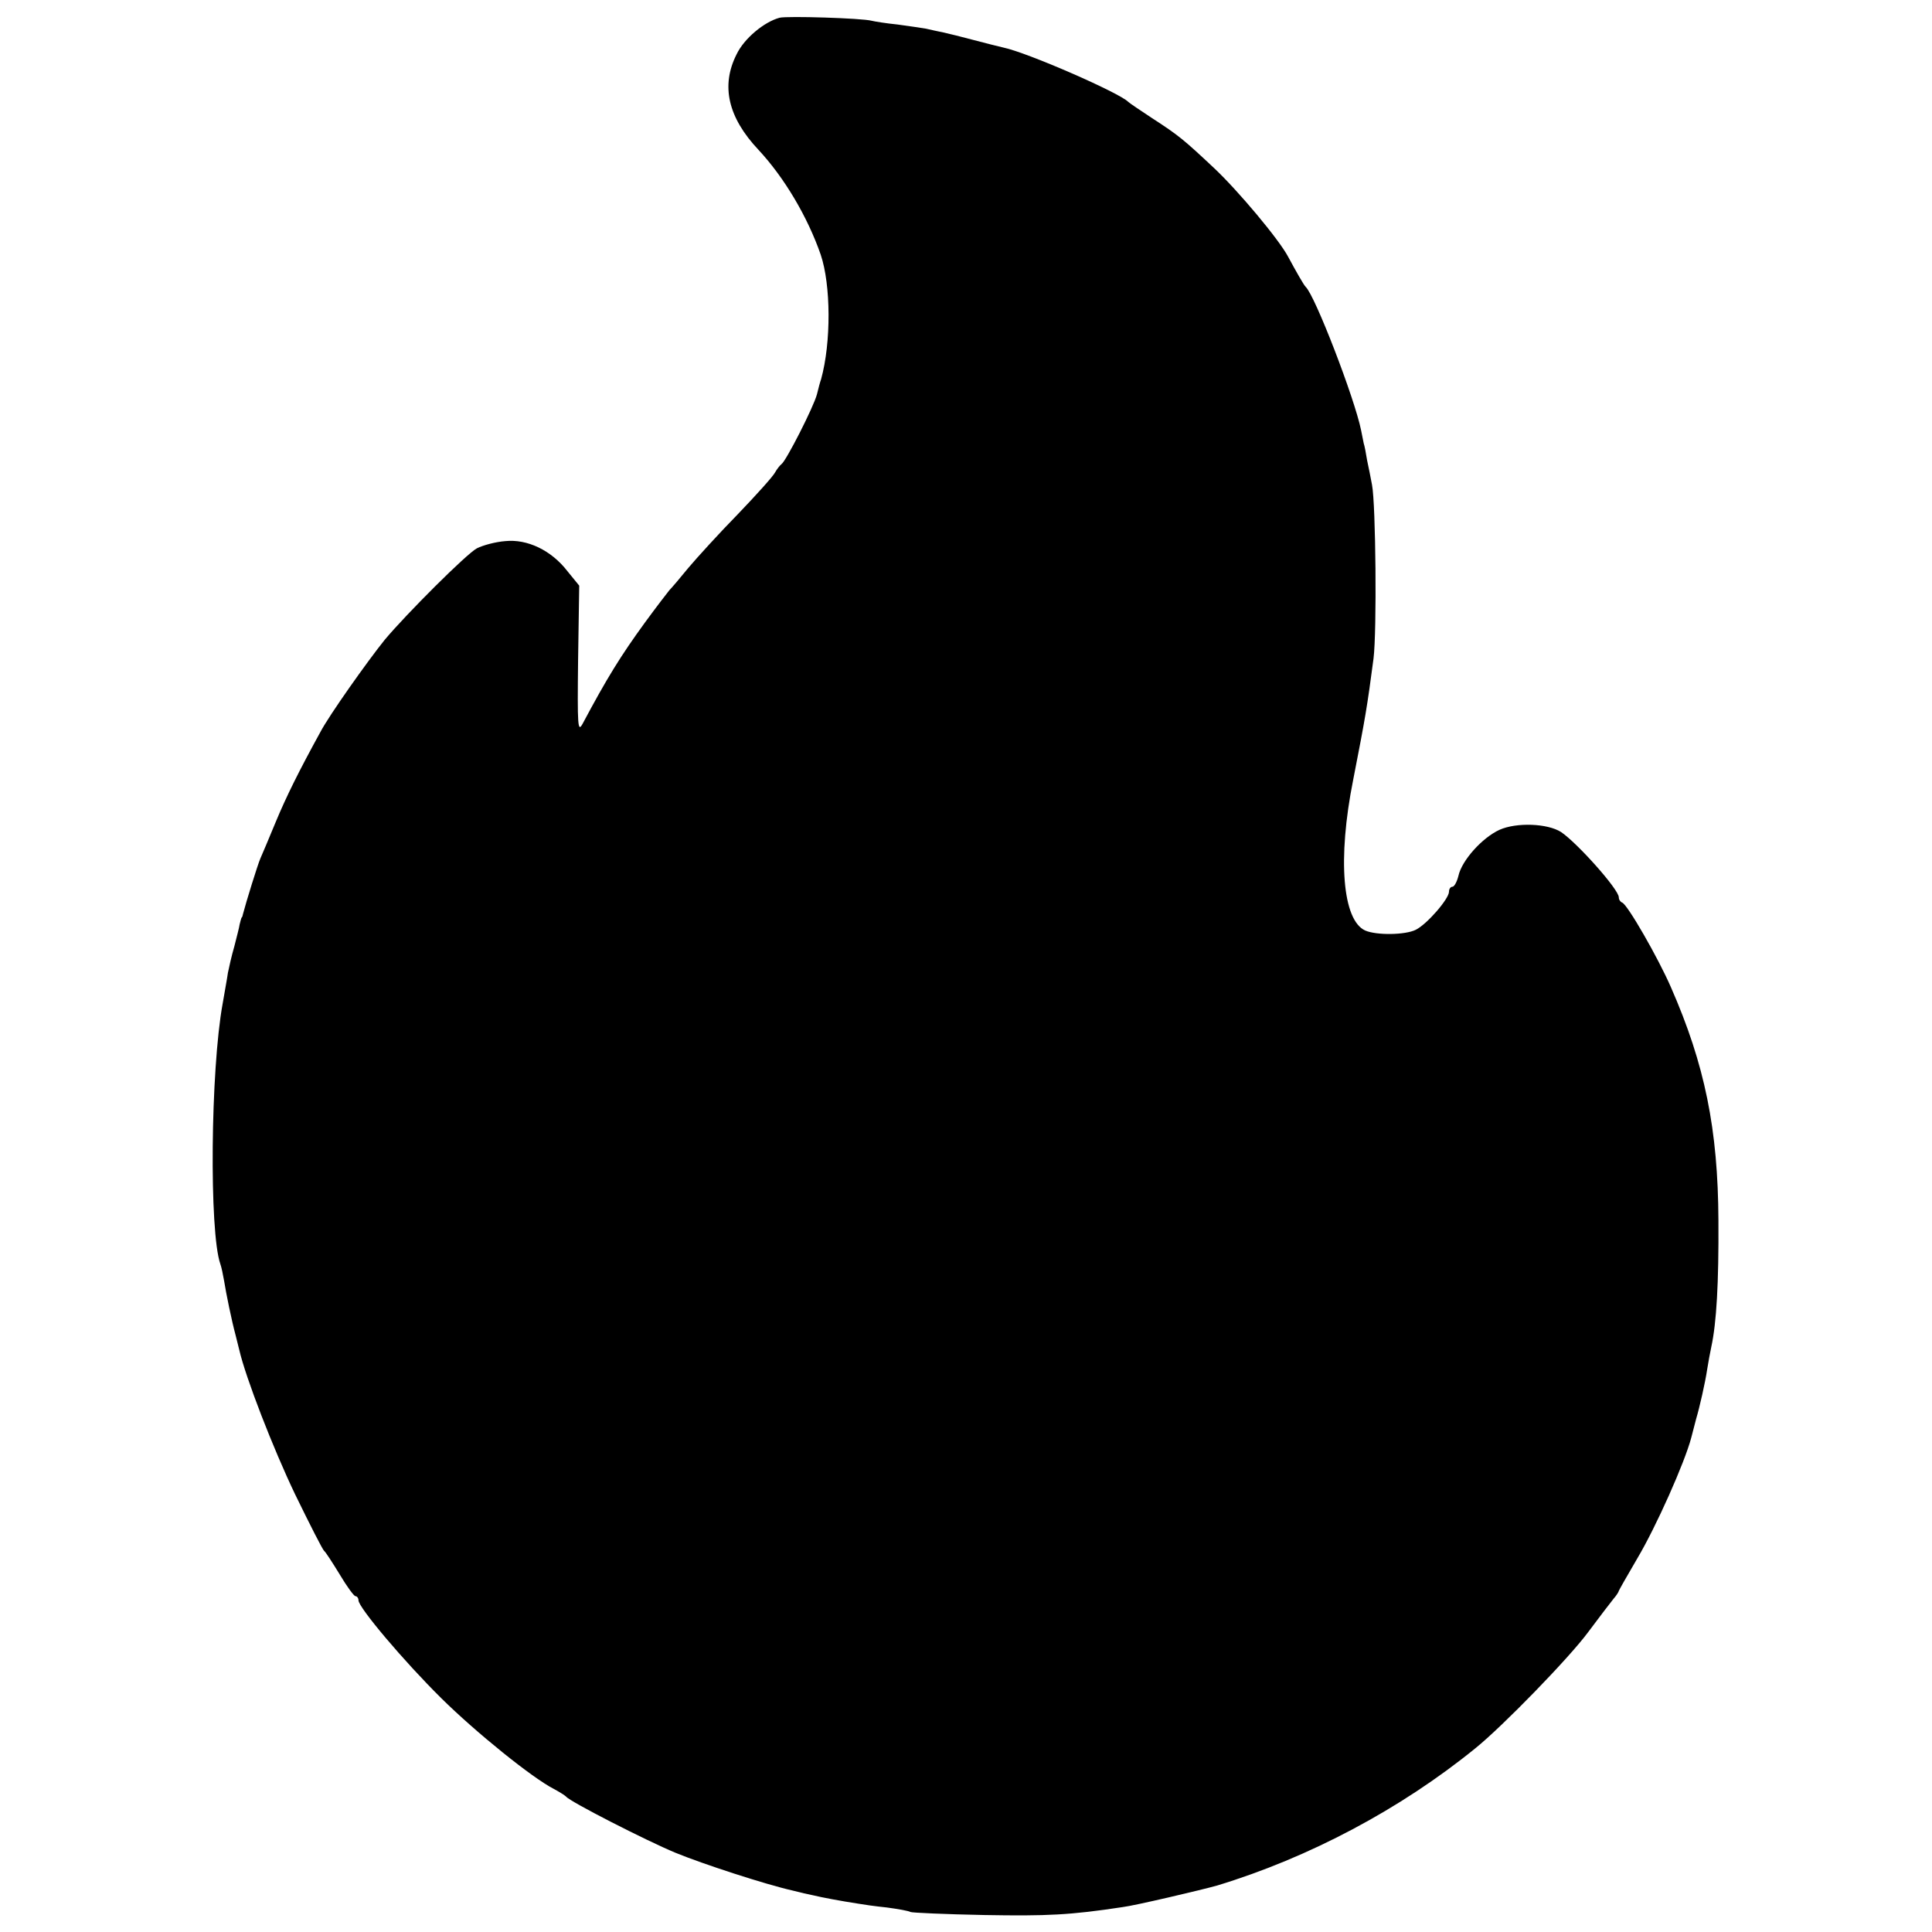
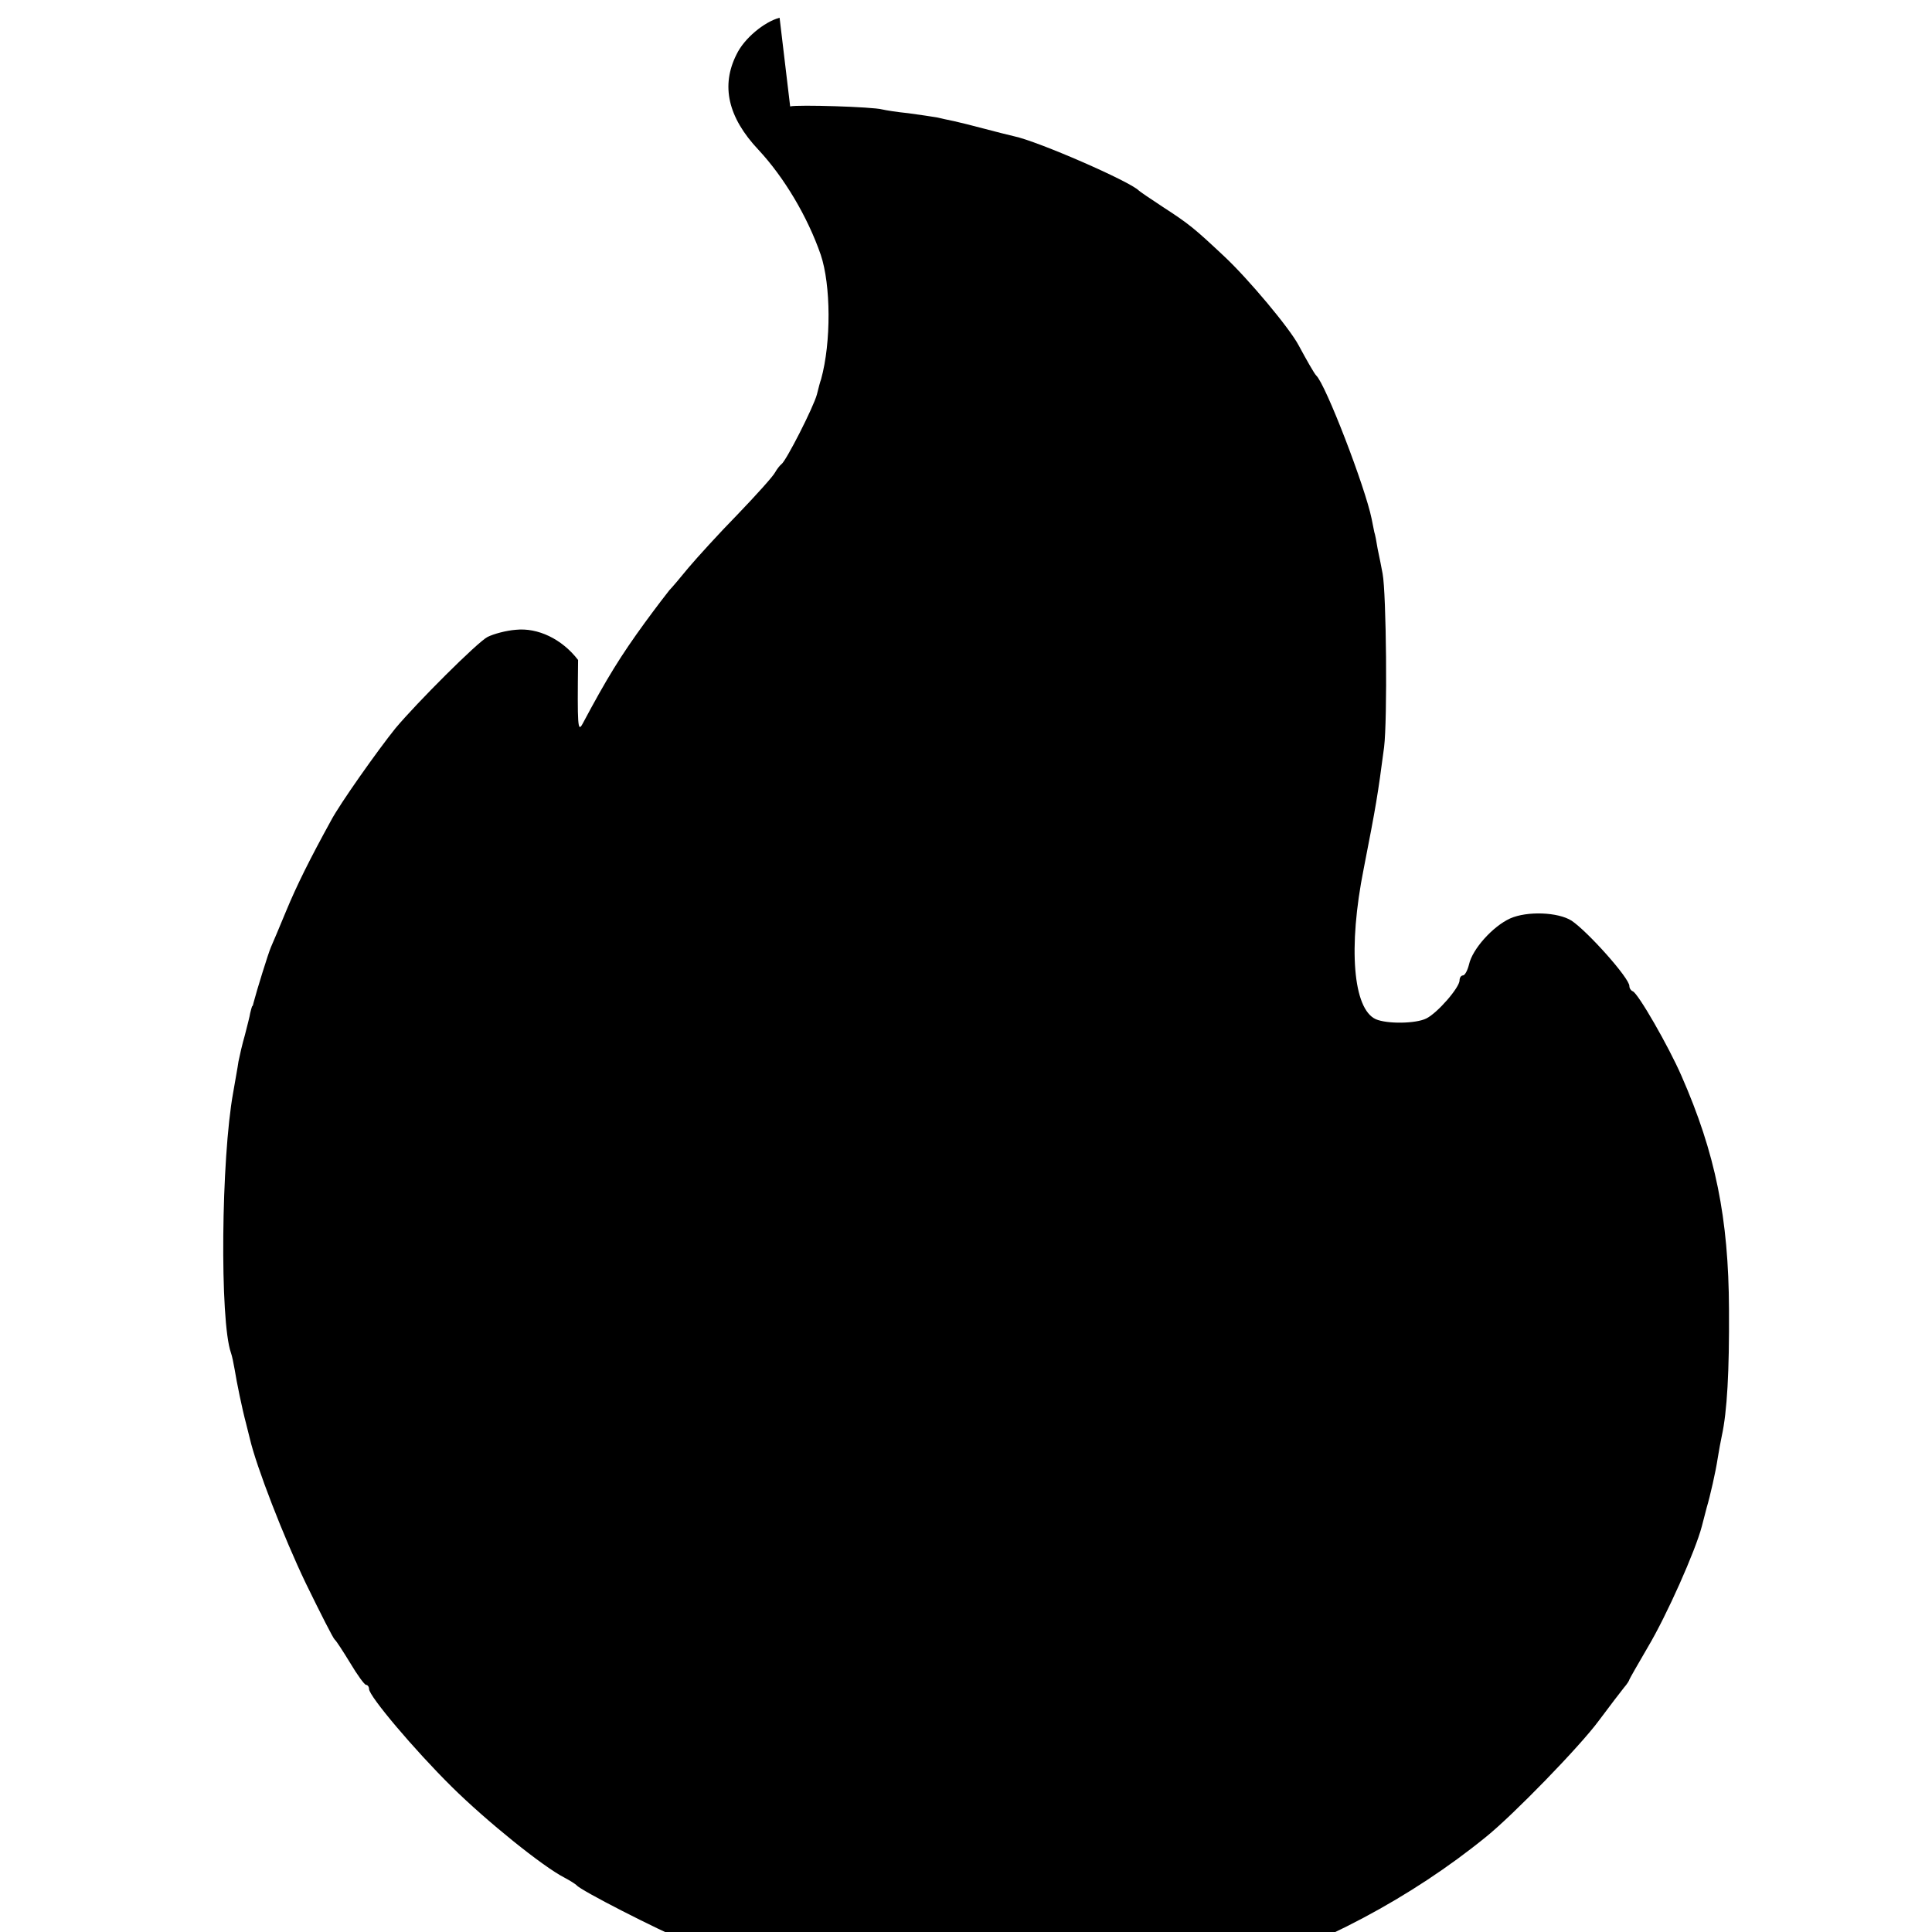
<svg xmlns="http://www.w3.org/2000/svg" version="1.0" width="512pt" height="512pt" viewBox="0 0 512 512" preserveAspectRatio="xMidYMid meet">
  <g transform="translate(0,512) scale(0.1,-0.1)" fill="#000000" stroke="none">
-     <path d="M2066 5073 c-41 -11 -94 -55 -114 -97 -42 -83 -23 -167 58 -253 68 -73 130 -177 165 -278 27 -80 28 -232 1 -330 -2 -5 -7 -23 -11 -40 -9 -34 -82 -177 -94 -185 -4 -3 -12 -13 -17 -22 -5 -10 -50 -60 -99 -111 -50 -51 -108 -115 -130 -141 -22 -27 -45 -54 -51 -60 -5 -6 -35 -45 -65 -86 -64 -88 -100 -146 -165 -268 -13 -24 -14 -7 -12 169 l3 197 -31 38 c-43 56 -107 86 -165 80 -26 -2 -59 -11 -75 -19 -27 -14 -187 -174 -244 -242 -46 -57 -148 -201 -171 -245 -56 -102 -90 -170 -119 -240 -17 -41 -35 -84 -40 -95 -7 -16 -38 -116 -46 -147 -1 -5 -2 -9 -4 -10 -1 -2 -3 -10 -5 -18 -1 -8 -8 -34 -14 -58 -7 -24 -14 -55 -17 -70 -2 -15 -9 -52 -14 -82 -32 -175 -36 -605 -6 -690 3 -8 7 -28 10 -45 5 -32 20 -105 30 -142 3 -13 8 -31 10 -40 17 -74 90 -262 148 -383 39 -80 73 -147 77 -150 4 -3 22 -31 41 -62 19 -32 38 -58 42 -58 4 0 8 -5 8 -11 0 -19 120 -161 219 -259 92 -91 242 -212 299 -241 15 -8 29 -17 32 -20 9 -13 215 -118 290 -149 73 -30 239 -84 310 -100 19 -5 45 -11 56 -13 20 -5 73 -15 119 -22 11 -2 45 -7 75 -10 30 -4 58 -9 63 -12 4 -2 92 -6 195 -8 167 -3 229 0 367 21 33 4 211 46 250 57 244 74 487 203 685 364 72 58 249 240 299 308 29 39 59 78 67 88 8 9 14 19 14 21 0 1 22 40 49 86 50 84 126 255 143 320 5 19 11 42 13 50 9 30 24 96 29 130 3 19 8 46 11 60 14 64 20 170 19 335 -1 242 -36 414 -126 619 -34 78 -115 219 -129 224 -5 2 -9 8 -9 14 0 21 -110 144 -153 173 -36 23 -118 26 -163 6 -46 -21 -100 -81 -109 -122 -4 -16 -11 -29 -16 -29 -5 0 -9 -6 -9 -13 0 -19 -58 -86 -88 -101 -28 -14 -104 -15 -134 -2 -60 27 -74 189 -32 399 33 169 37 193 54 322 9 73 6 408 -4 460 -3 17 -9 46 -13 65 -3 19 -7 40 -9 45 -1 6 -4 21 -7 35 -17 84 -122 357 -147 380 -5 5 -25 40 -46 79 -24 46 -134 177 -197 236 -80 75 -93 86 -164 132 -32 21 -60 40 -63 43 -23 24 -268 131 -331 144 -13 3 -49 12 -79 20 -30 8 -66 17 -80 20 -14 3 -34 7 -46 10 -12 2 -45 7 -75 11 -30 3 -61 8 -69 10 -26 7 -224 13 -244 8z" />
+     <path d="M2066 5073 c-41 -11 -94 -55 -114 -97 -42 -83 -23 -167 58 -253 68 -73 130 -177 165 -278 27 -80 28 -232 1 -330 -2 -5 -7 -23 -11 -40 -9 -34 -82 -177 -94 -185 -4 -3 -12 -13 -17 -22 -5 -10 -50 -60 -99 -111 -50 -51 -108 -115 -130 -141 -22 -27 -45 -54 -51 -60 -5 -6 -35 -45 -65 -86 -64 -88 -100 -146 -165 -268 -13 -24 -14 -7 -12 169 c-43 56 -107 86 -165 80 -26 -2 -59 -11 -75 -19 -27 -14 -187 -174 -244 -242 -46 -57 -148 -201 -171 -245 -56 -102 -90 -170 -119 -240 -17 -41 -35 -84 -40 -95 -7 -16 -38 -116 -46 -147 -1 -5 -2 -9 -4 -10 -1 -2 -3 -10 -5 -18 -1 -8 -8 -34 -14 -58 -7 -24 -14 -55 -17 -70 -2 -15 -9 -52 -14 -82 -32 -175 -36 -605 -6 -690 3 -8 7 -28 10 -45 5 -32 20 -105 30 -142 3 -13 8 -31 10 -40 17 -74 90 -262 148 -383 39 -80 73 -147 77 -150 4 -3 22 -31 41 -62 19 -32 38 -58 42 -58 4 0 8 -5 8 -11 0 -19 120 -161 219 -259 92 -91 242 -212 299 -241 15 -8 29 -17 32 -20 9 -13 215 -118 290 -149 73 -30 239 -84 310 -100 19 -5 45 -11 56 -13 20 -5 73 -15 119 -22 11 -2 45 -7 75 -10 30 -4 58 -9 63 -12 4 -2 92 -6 195 -8 167 -3 229 0 367 21 33 4 211 46 250 57 244 74 487 203 685 364 72 58 249 240 299 308 29 39 59 78 67 88 8 9 14 19 14 21 0 1 22 40 49 86 50 84 126 255 143 320 5 19 11 42 13 50 9 30 24 96 29 130 3 19 8 46 11 60 14 64 20 170 19 335 -1 242 -36 414 -126 619 -34 78 -115 219 -129 224 -5 2 -9 8 -9 14 0 21 -110 144 -153 173 -36 23 -118 26 -163 6 -46 -21 -100 -81 -109 -122 -4 -16 -11 -29 -16 -29 -5 0 -9 -6 -9 -13 0 -19 -58 -86 -88 -101 -28 -14 -104 -15 -134 -2 -60 27 -74 189 -32 399 33 169 37 193 54 322 9 73 6 408 -4 460 -3 17 -9 46 -13 65 -3 19 -7 40 -9 45 -1 6 -4 21 -7 35 -17 84 -122 357 -147 380 -5 5 -25 40 -46 79 -24 46 -134 177 -197 236 -80 75 -93 86 -164 132 -32 21 -60 40 -63 43 -23 24 -268 131 -331 144 -13 3 -49 12 -79 20 -30 8 -66 17 -80 20 -14 3 -34 7 -46 10 -12 2 -45 7 -75 11 -30 3 -61 8 -69 10 -26 7 -224 13 -244 8z" />
  </g>
</svg>